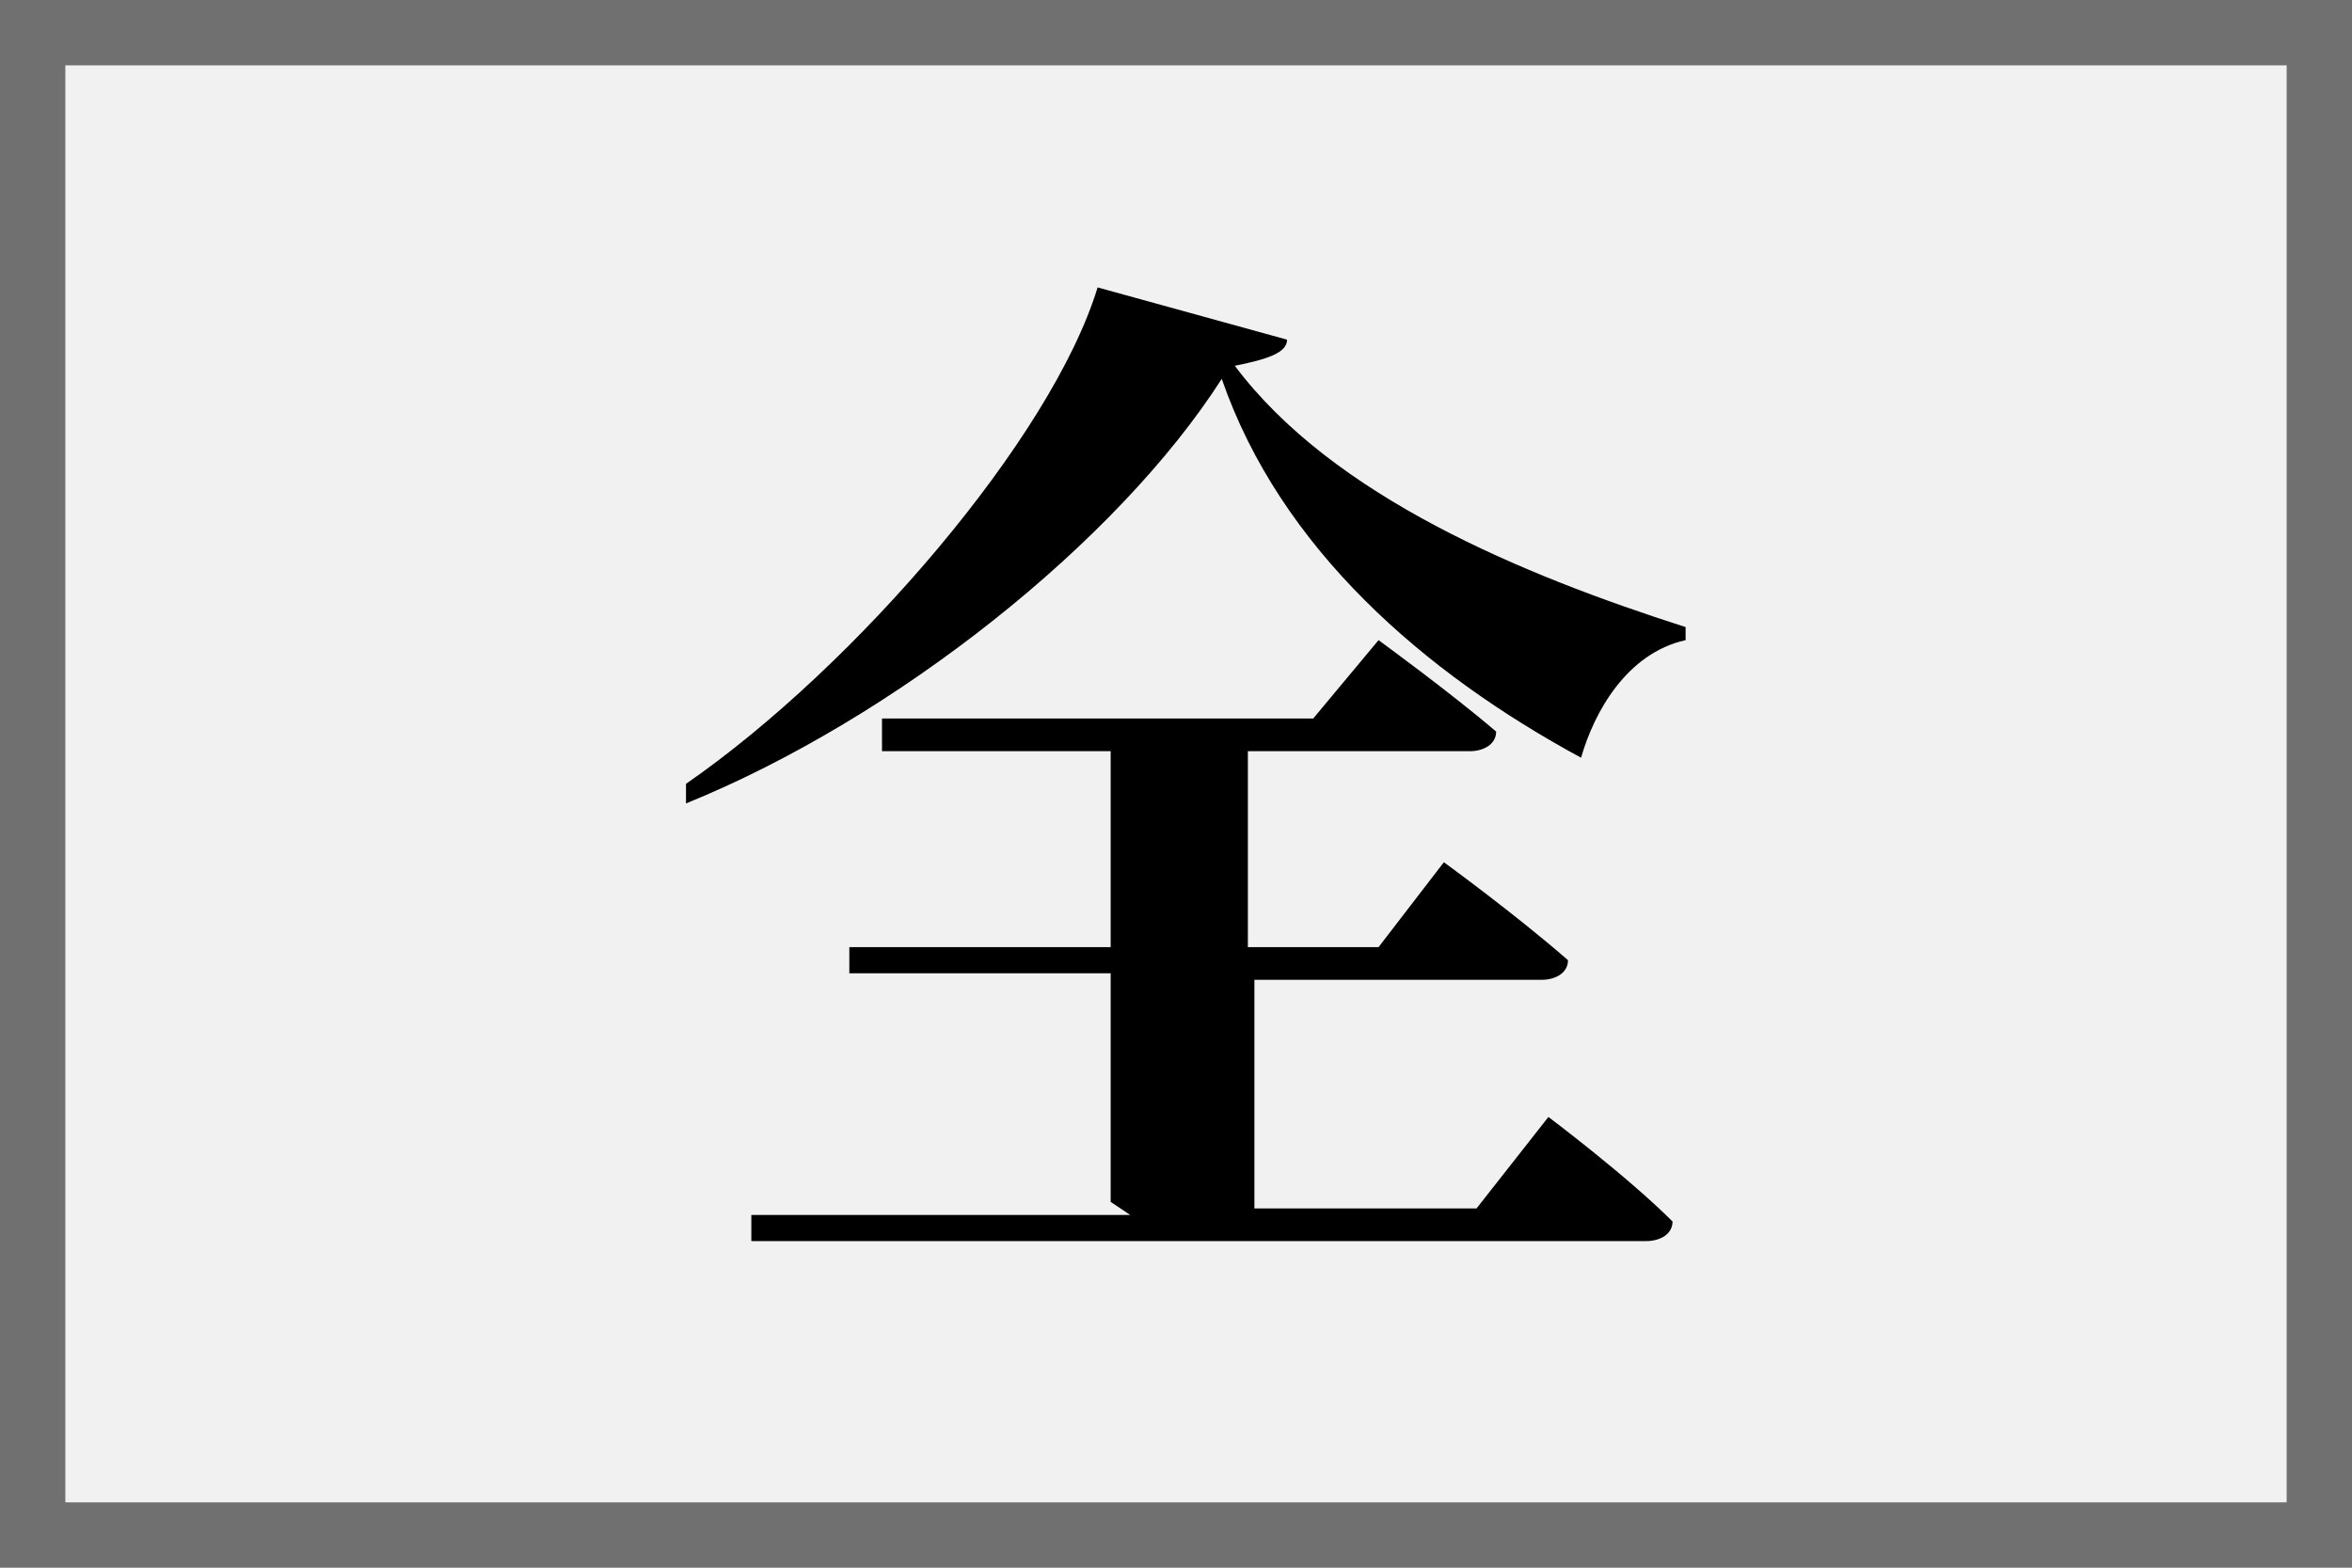
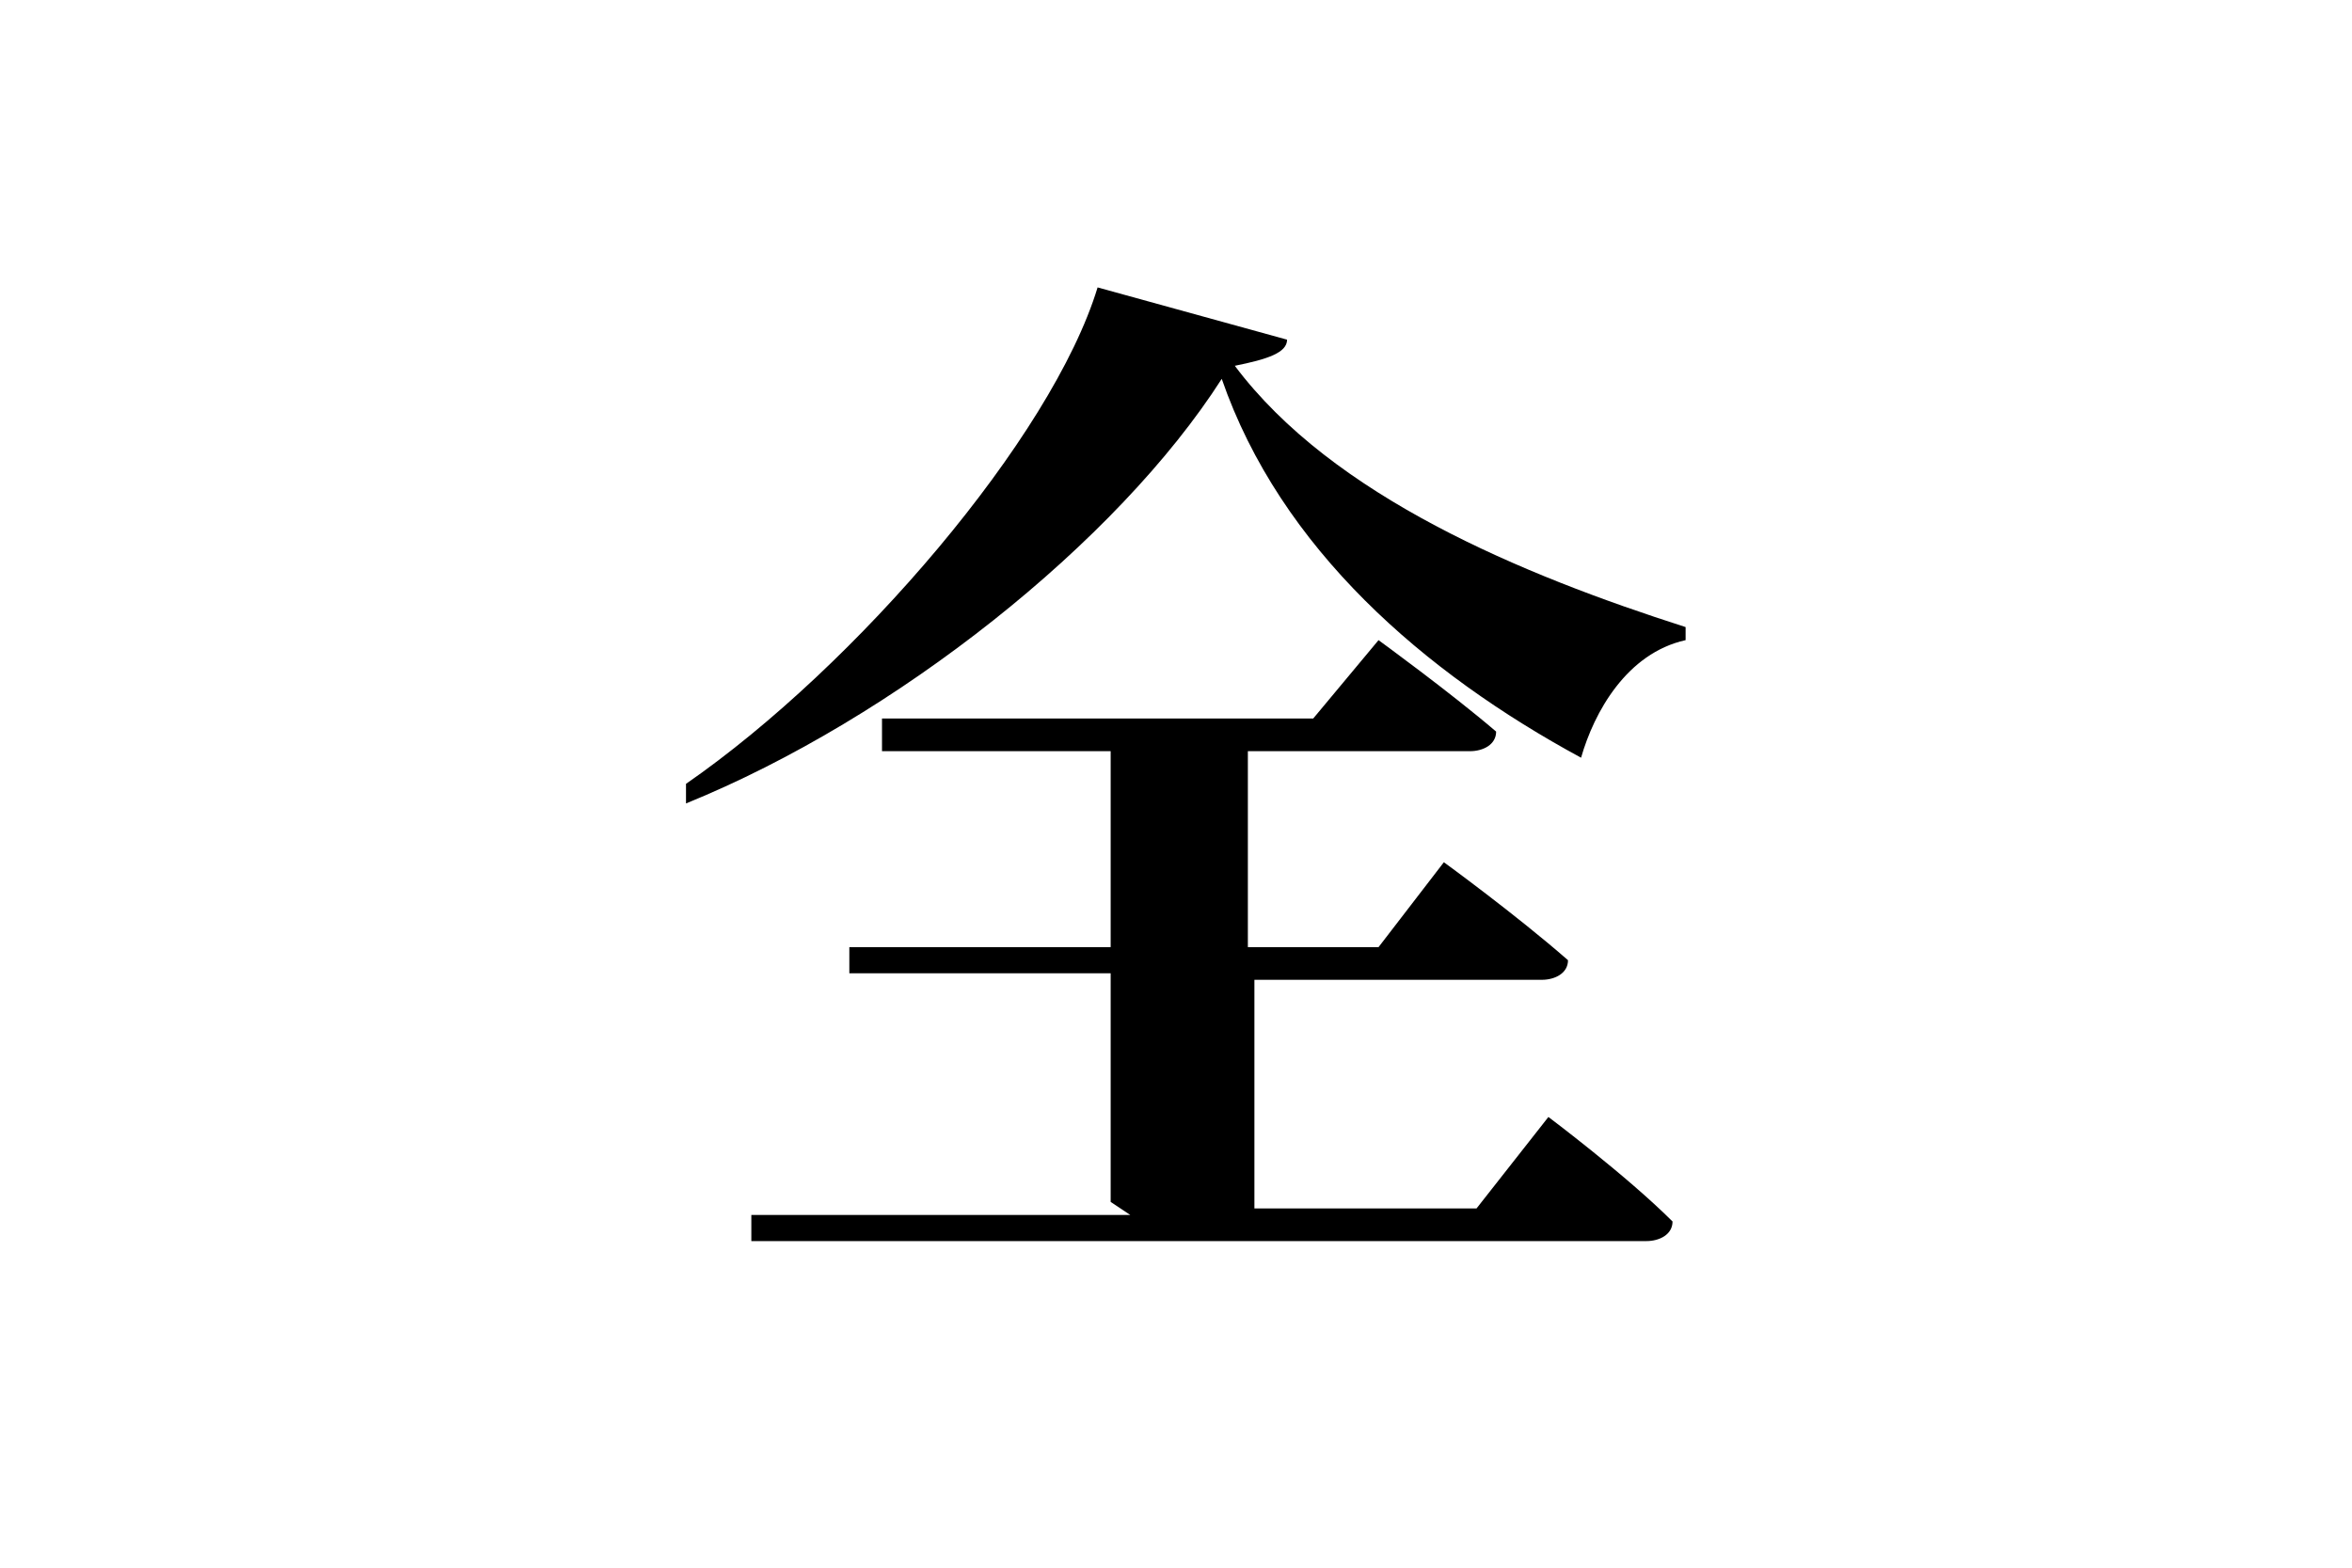
<svg xmlns="http://www.w3.org/2000/svg" id="_レイヤー_1" data-name="レイヤー_1" version="1.1" viewBox="0 0 36 24">
  <defs>
    <style>
      .st0 {
        fill: #f1f1f1;
      }

      .st1 {
        isolation: isolate;
      }

      .st2 {
        fill: none;
        stroke: #707070;
      }
    </style>
  </defs>
  <g id="_グループ_10074" data-name="グループ_10074">
    <g id="_長方形_16989" data-name="長方形_16989">
-       <rect class="st0" width="36" height="24" />
-       <rect class="st2" x=".5" y=".5" width="35" height="23" />
-     </g>
+       </g>
    <g id="_全" data-name="全" class="st1">
      <g class="st1">
        <path d="M10.5,12.2v-.2c2.6-1.8,5.6-5.3,6.3-7.6l2.9.8c0,.2-.3.3-.8.4,1.5,2,4.4,3.2,6.9,4v.2c-.9.2-1.4,1.1-1.6,1.8-2.4-1.3-4.6-3.2-5.5-5.8-1.6,2.5-5,5.2-8.2,6.5ZM17,18.4v-3.5h-4v-.4c-.1,0,4,0,4,0v-3h-3.5v-.5c-.1,0,6.6,0,6.6,0l1-1.2s1.1.8,1.8,1.4c0,.2-.2.3-.4.3h-3.4v3h2l1-1.3s1.1.8,1.9,1.5c0,.2-.2.3-.4.3h-4.4v3.5h3.4l1.1-1.4s1.2.9,1.9,1.6c0,.2-.2.3-.4.3h-13.7v-.4c-.1,0,5.8,0,5.8,0Z" />
      </g>
    </g>
  </g>
</svg>